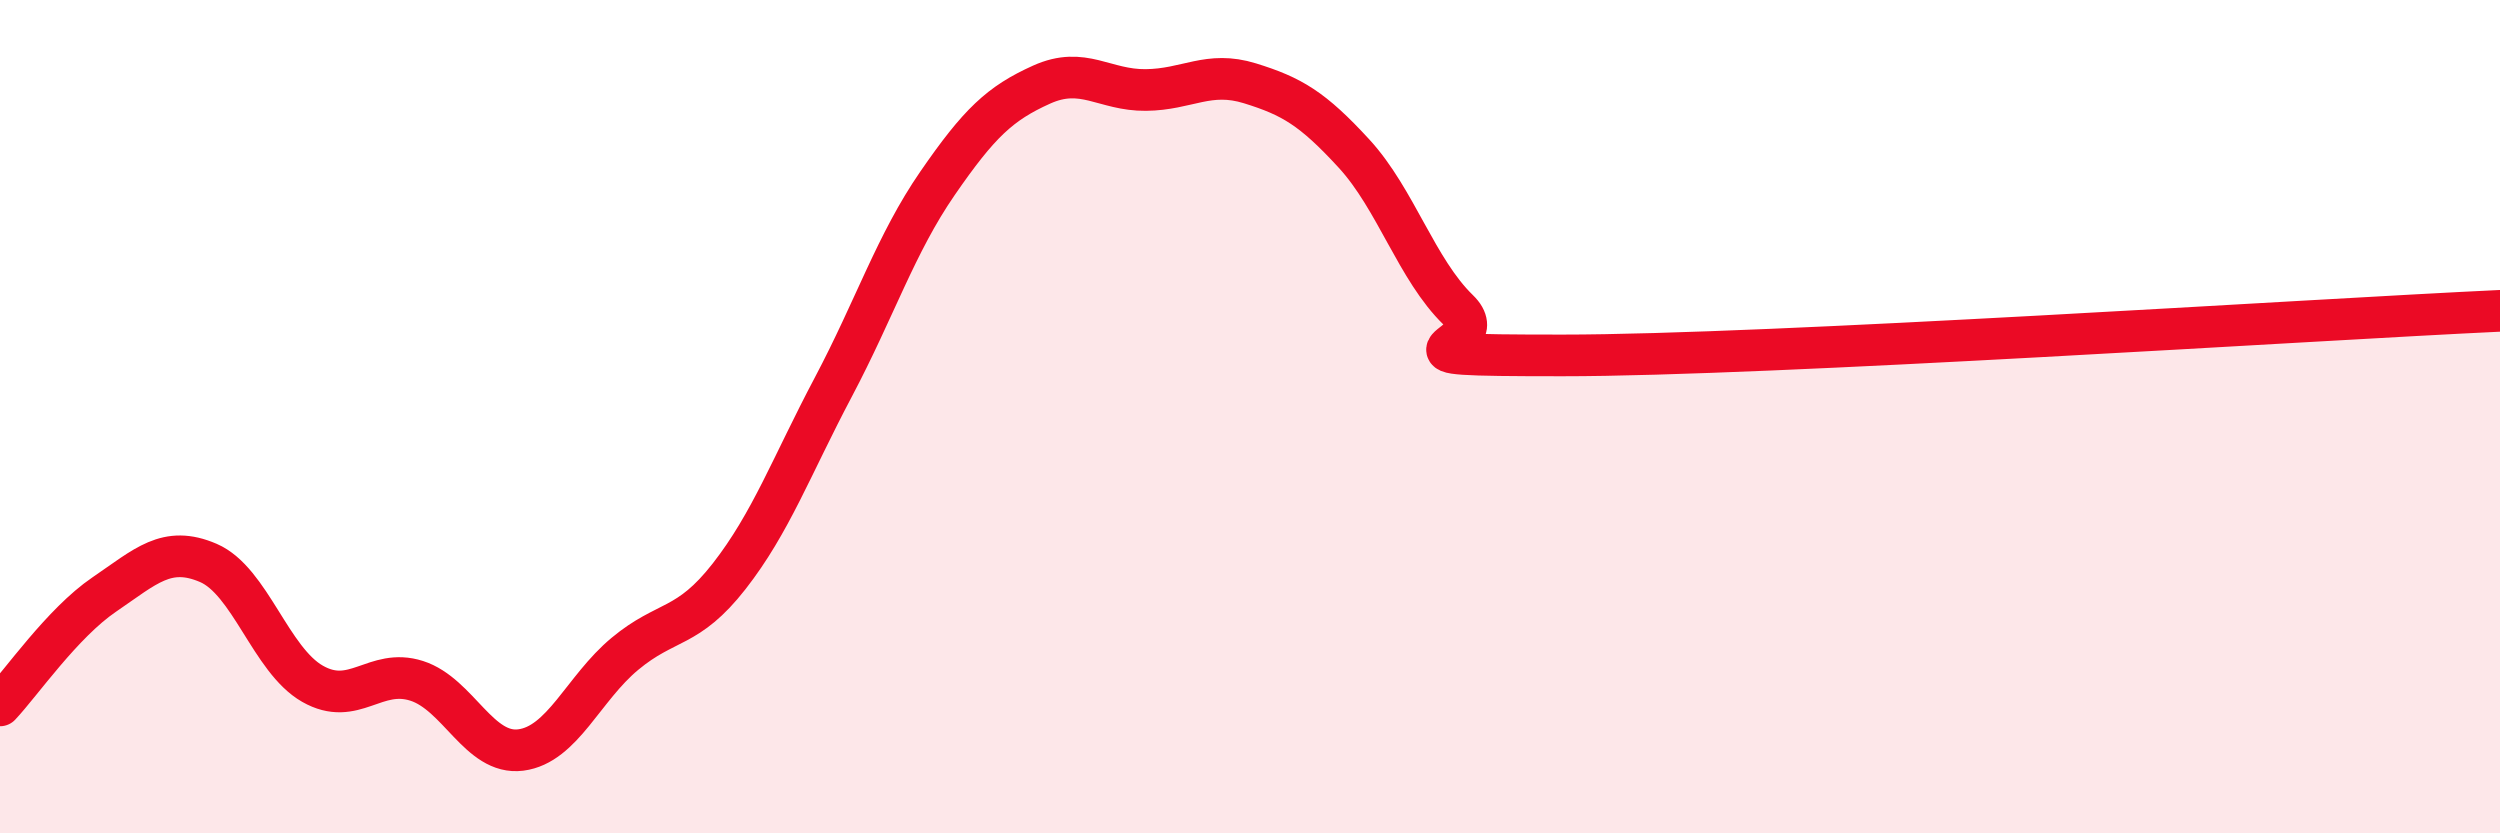
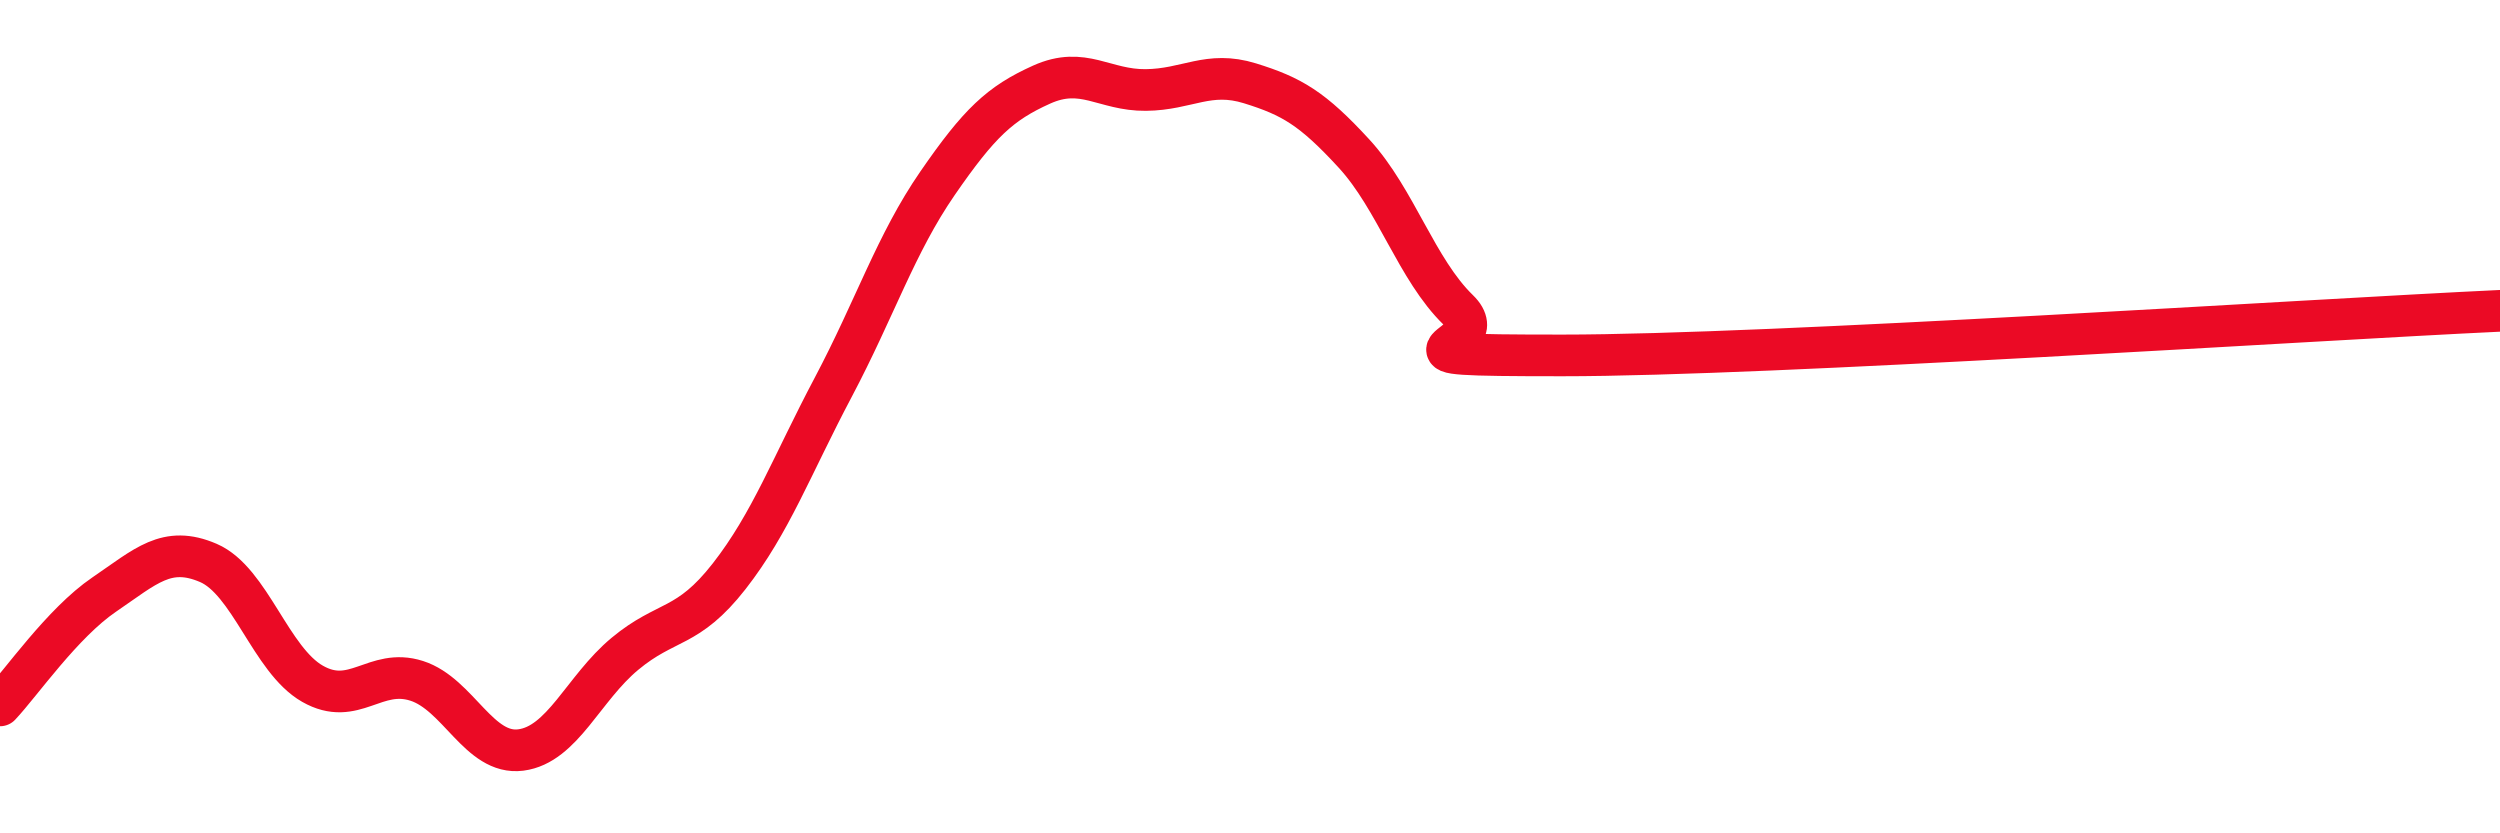
<svg xmlns="http://www.w3.org/2000/svg" width="60" height="20" viewBox="0 0 60 20">
-   <path d="M 0,16.93 C 0.5,16.4 1.5,14.95 2.5,14.27 C 3.5,13.59 4,13.08 5,13.51 C 6,13.94 6.5,15.84 7.5,16.41 C 8.5,16.98 9,16.02 10,16.34 C 11,16.66 11.5,18.13 12.5,18 C 13.5,17.87 14,16.52 15,15.69 C 16,14.86 16.5,15.11 17.5,13.83 C 18.5,12.55 19,11.18 20,9.29 C 21,7.4 21.5,5.85 22.5,4.4 C 23.5,2.95 24,2.48 25,2.03 C 26,1.58 26.5,2.17 27.5,2.16 C 28.5,2.15 29,1.69 30,2 C 31,2.31 31.5,2.6 32.5,3.69 C 33.5,4.78 34,6.47 35,7.44 C 36,8.41 32.5,8.53 37.5,8.53 C 42.5,8.53 55.5,7.67 60,7.46L60 20L0 20Z" fill="#EB0A25" opacity="0.1" stroke-linecap="round" stroke-linejoin="round" />
  <path d="M 0,16.93 C 0.5,16.4 1.5,14.95 2.5,14.27 C 3.5,13.59 4,13.08 5,13.51 C 6,13.94 6.5,15.84 7.5,16.41 C 8.5,16.98 9,16.02 10,16.34 C 11,16.66 11.5,18.13 12.5,18 C 13.5,17.87 14,16.52 15,15.69 C 16,14.86 16.5,15.11 17.5,13.83 C 18.5,12.55 19,11.18 20,9.29 C 21,7.4 21.5,5.85 22.5,4.4 C 23.5,2.95 24,2.48 25,2.03 C 26,1.58 26.5,2.17 27.5,2.16 C 28.5,2.15 29,1.69 30,2 C 31,2.31 31.5,2.6 32.5,3.69 C 33.5,4.78 34,6.47 35,7.44 C 36,8.41 32.5,8.53 37.5,8.53 C 42.5,8.53 55.5,7.67 60,7.46" stroke="#EB0A25" stroke-width="1" fill="none" stroke-linecap="round" stroke-linejoin="round" />
</svg>